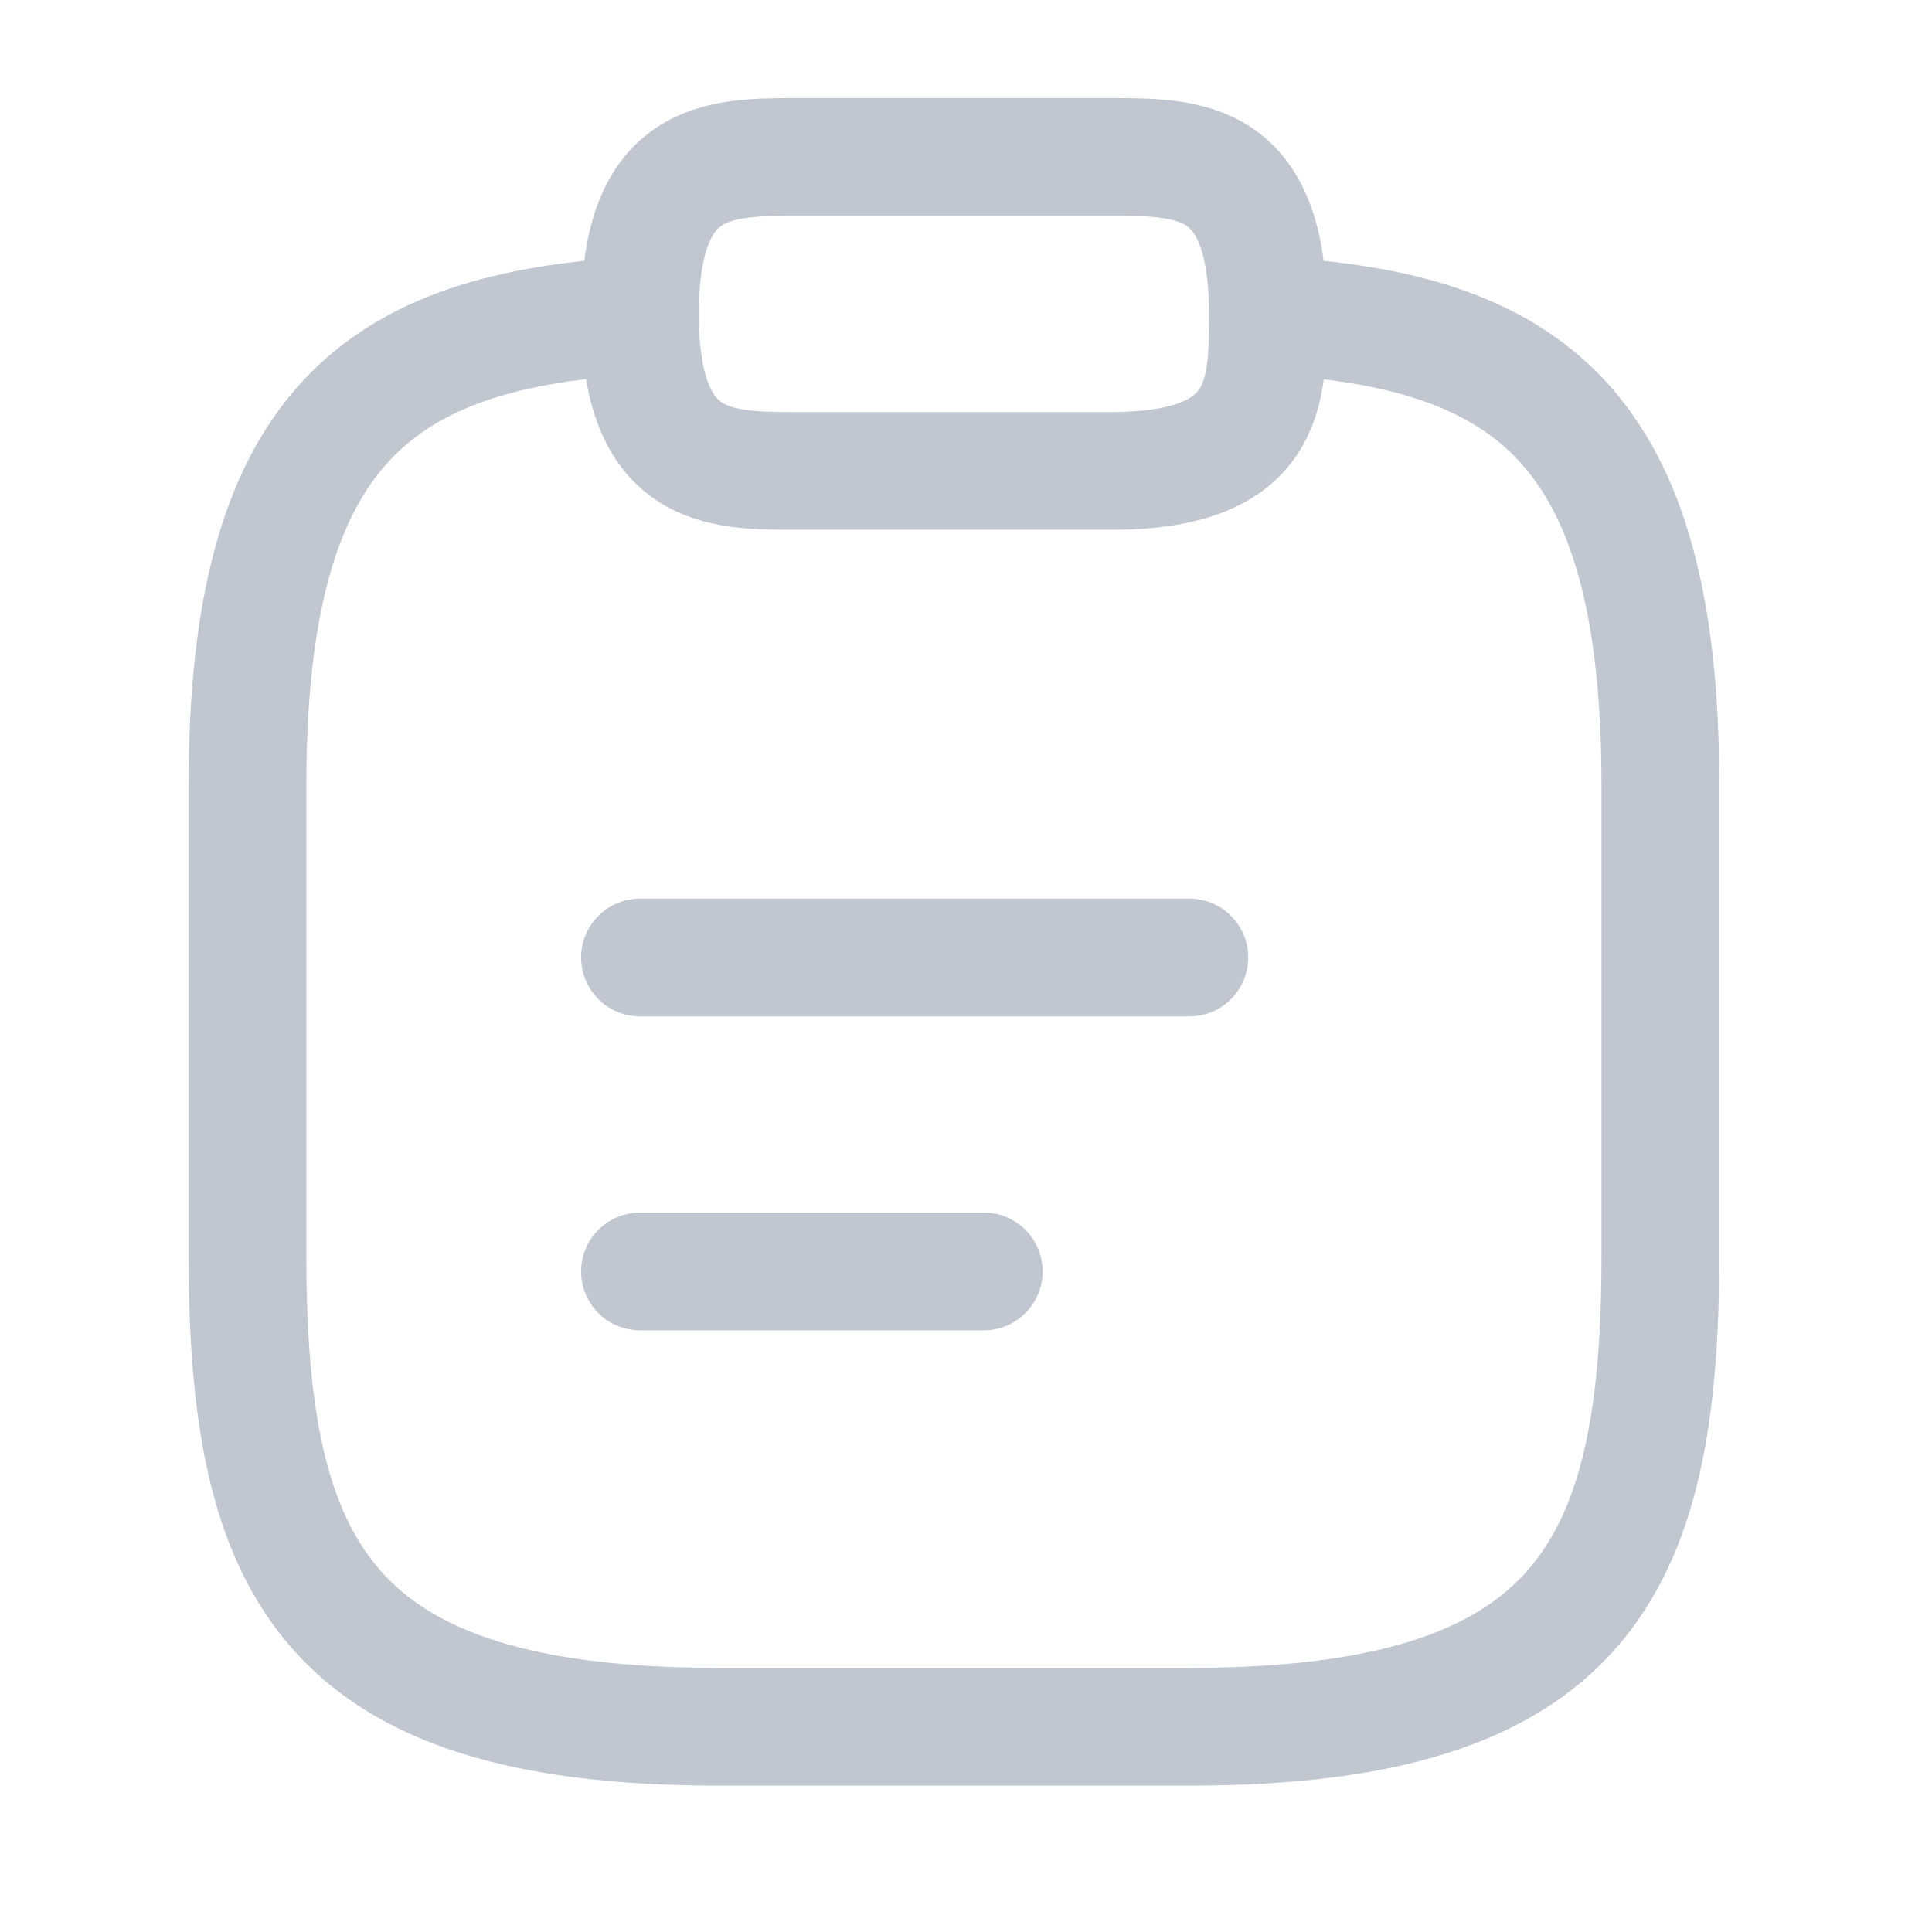
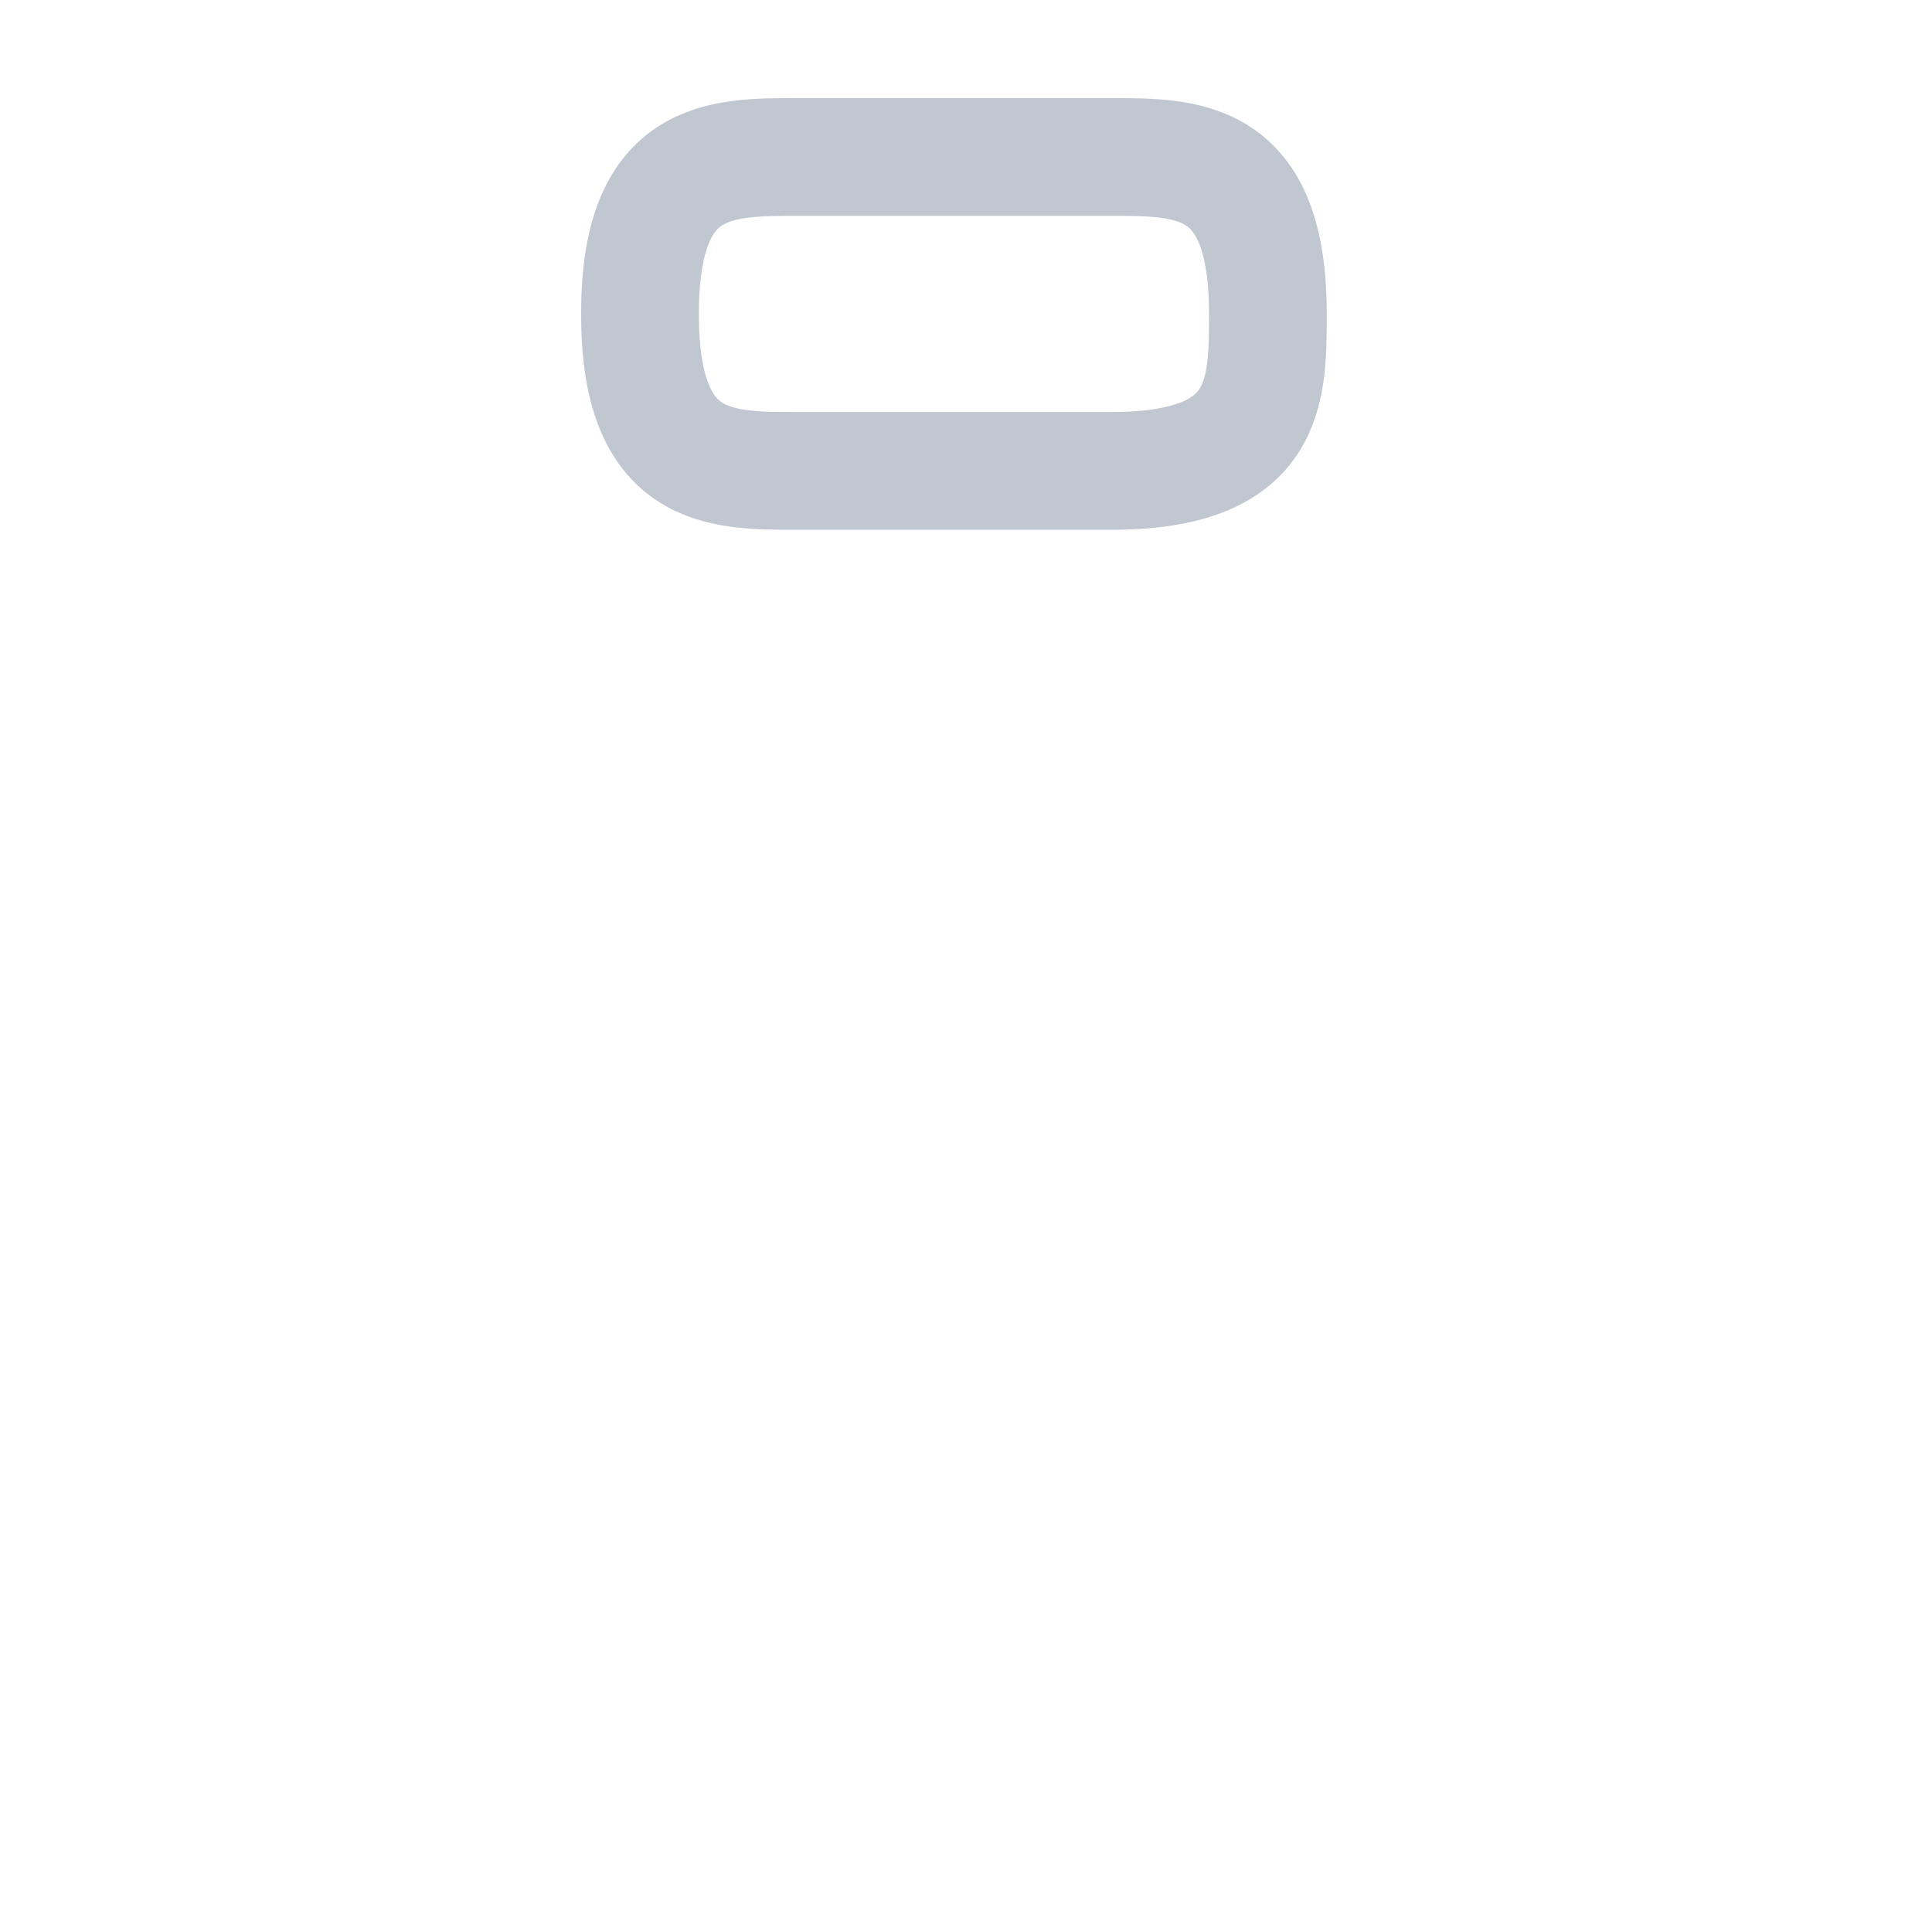
<svg xmlns="http://www.w3.org/2000/svg" fill="none" viewBox="0 0 20 20" height="20" width="20">
-   <path stroke-linejoin="round" stroke-linecap="round" stroke-miterlimit="10" stroke-width="1.219" stroke="#C1C7D0" d="M6.625 9.912H12.312" />
-   <path stroke-linejoin="round" stroke-linecap="round" stroke-miterlimit="10" stroke-width="1.219" stroke="#C1C7D0" d="M6.625 13.162H10.184" />
  <path stroke-linejoin="round" stroke-linecap="round" stroke-miterlimit="10" stroke-width="1.219" stroke="#C1C7D0" d="M8.25 4.875H11.5C13.125 4.875 13.125 4.062 13.125 3.25C13.125 1.625 12.312 1.625 11.5 1.625H8.25C7.438 1.625 6.625 1.625 6.625 3.25C6.625 4.875 7.438 4.875 8.25 4.875Z" />
-   <path stroke-linejoin="round" stroke-linecap="round" stroke-miterlimit="10" stroke-width="1.219" stroke="#C1C7D0" d="M13.125 3.266C15.831 3.412 17.188 4.412 17.188 8.125V13C17.188 16.25 16.375 17.875 12.312 17.875H7.438C3.375 17.875 2.562 16.25 2.562 13V8.125C2.562 4.42 3.919 3.412 6.625 3.266" />
</svg>